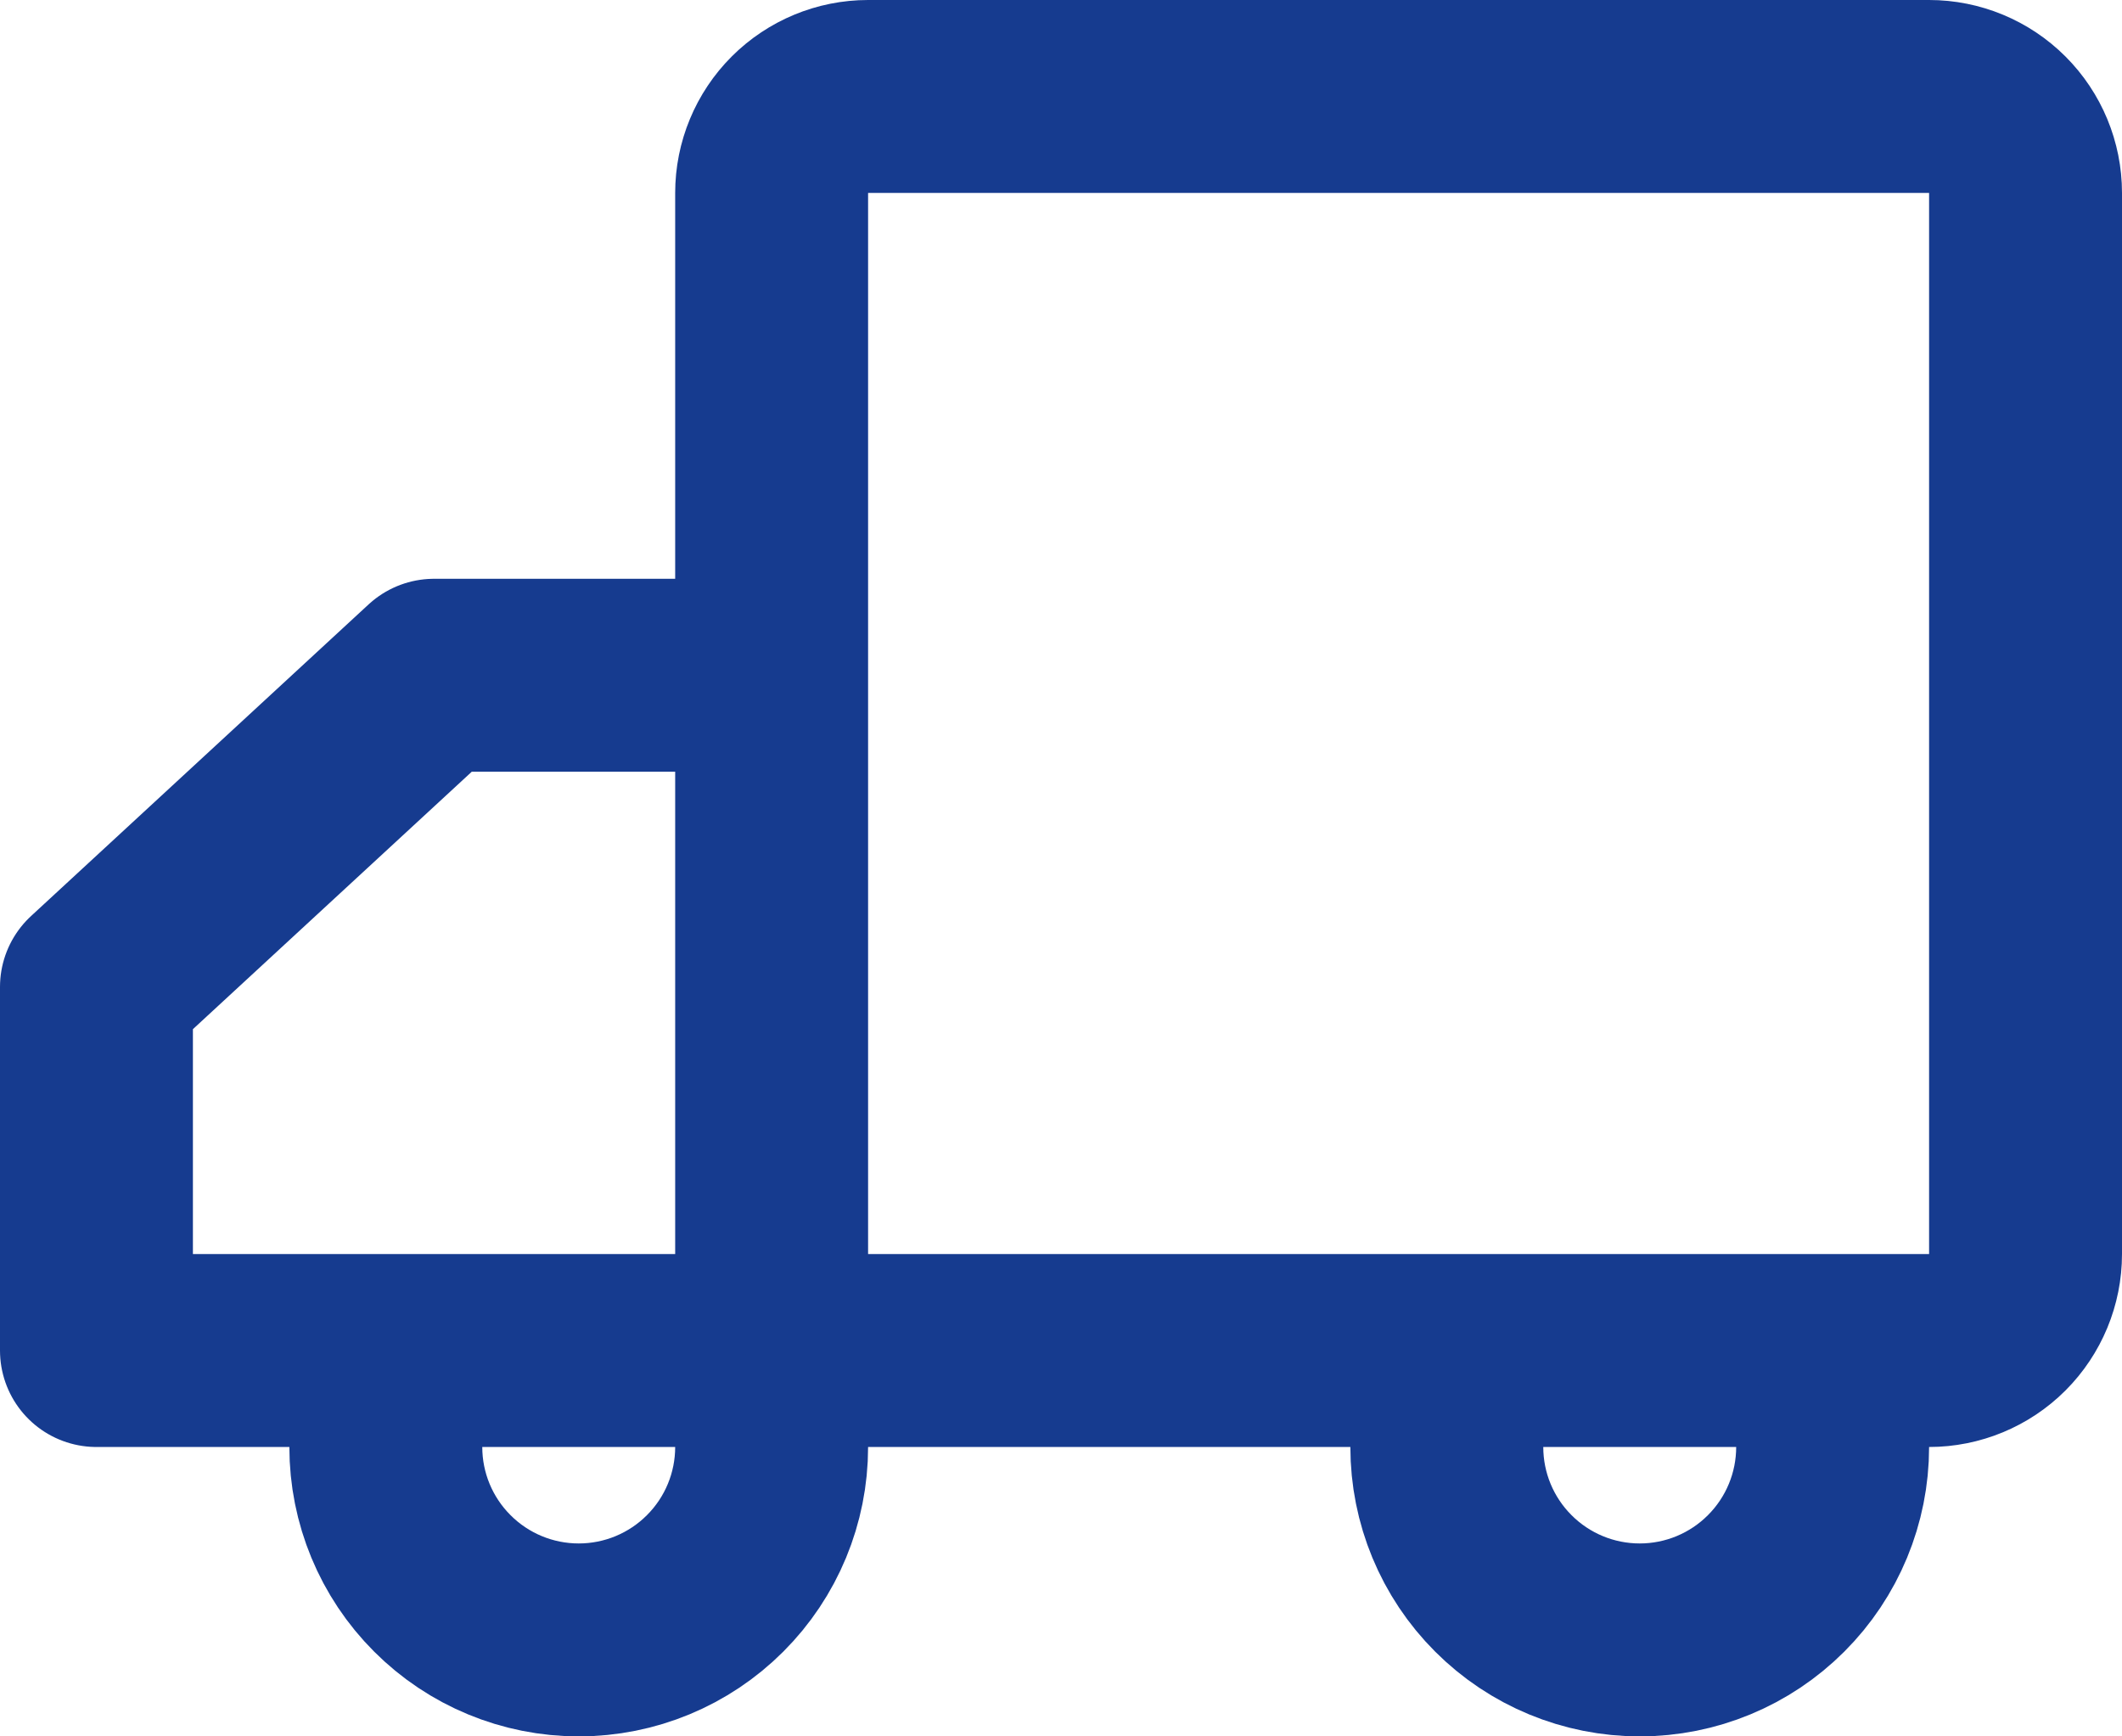
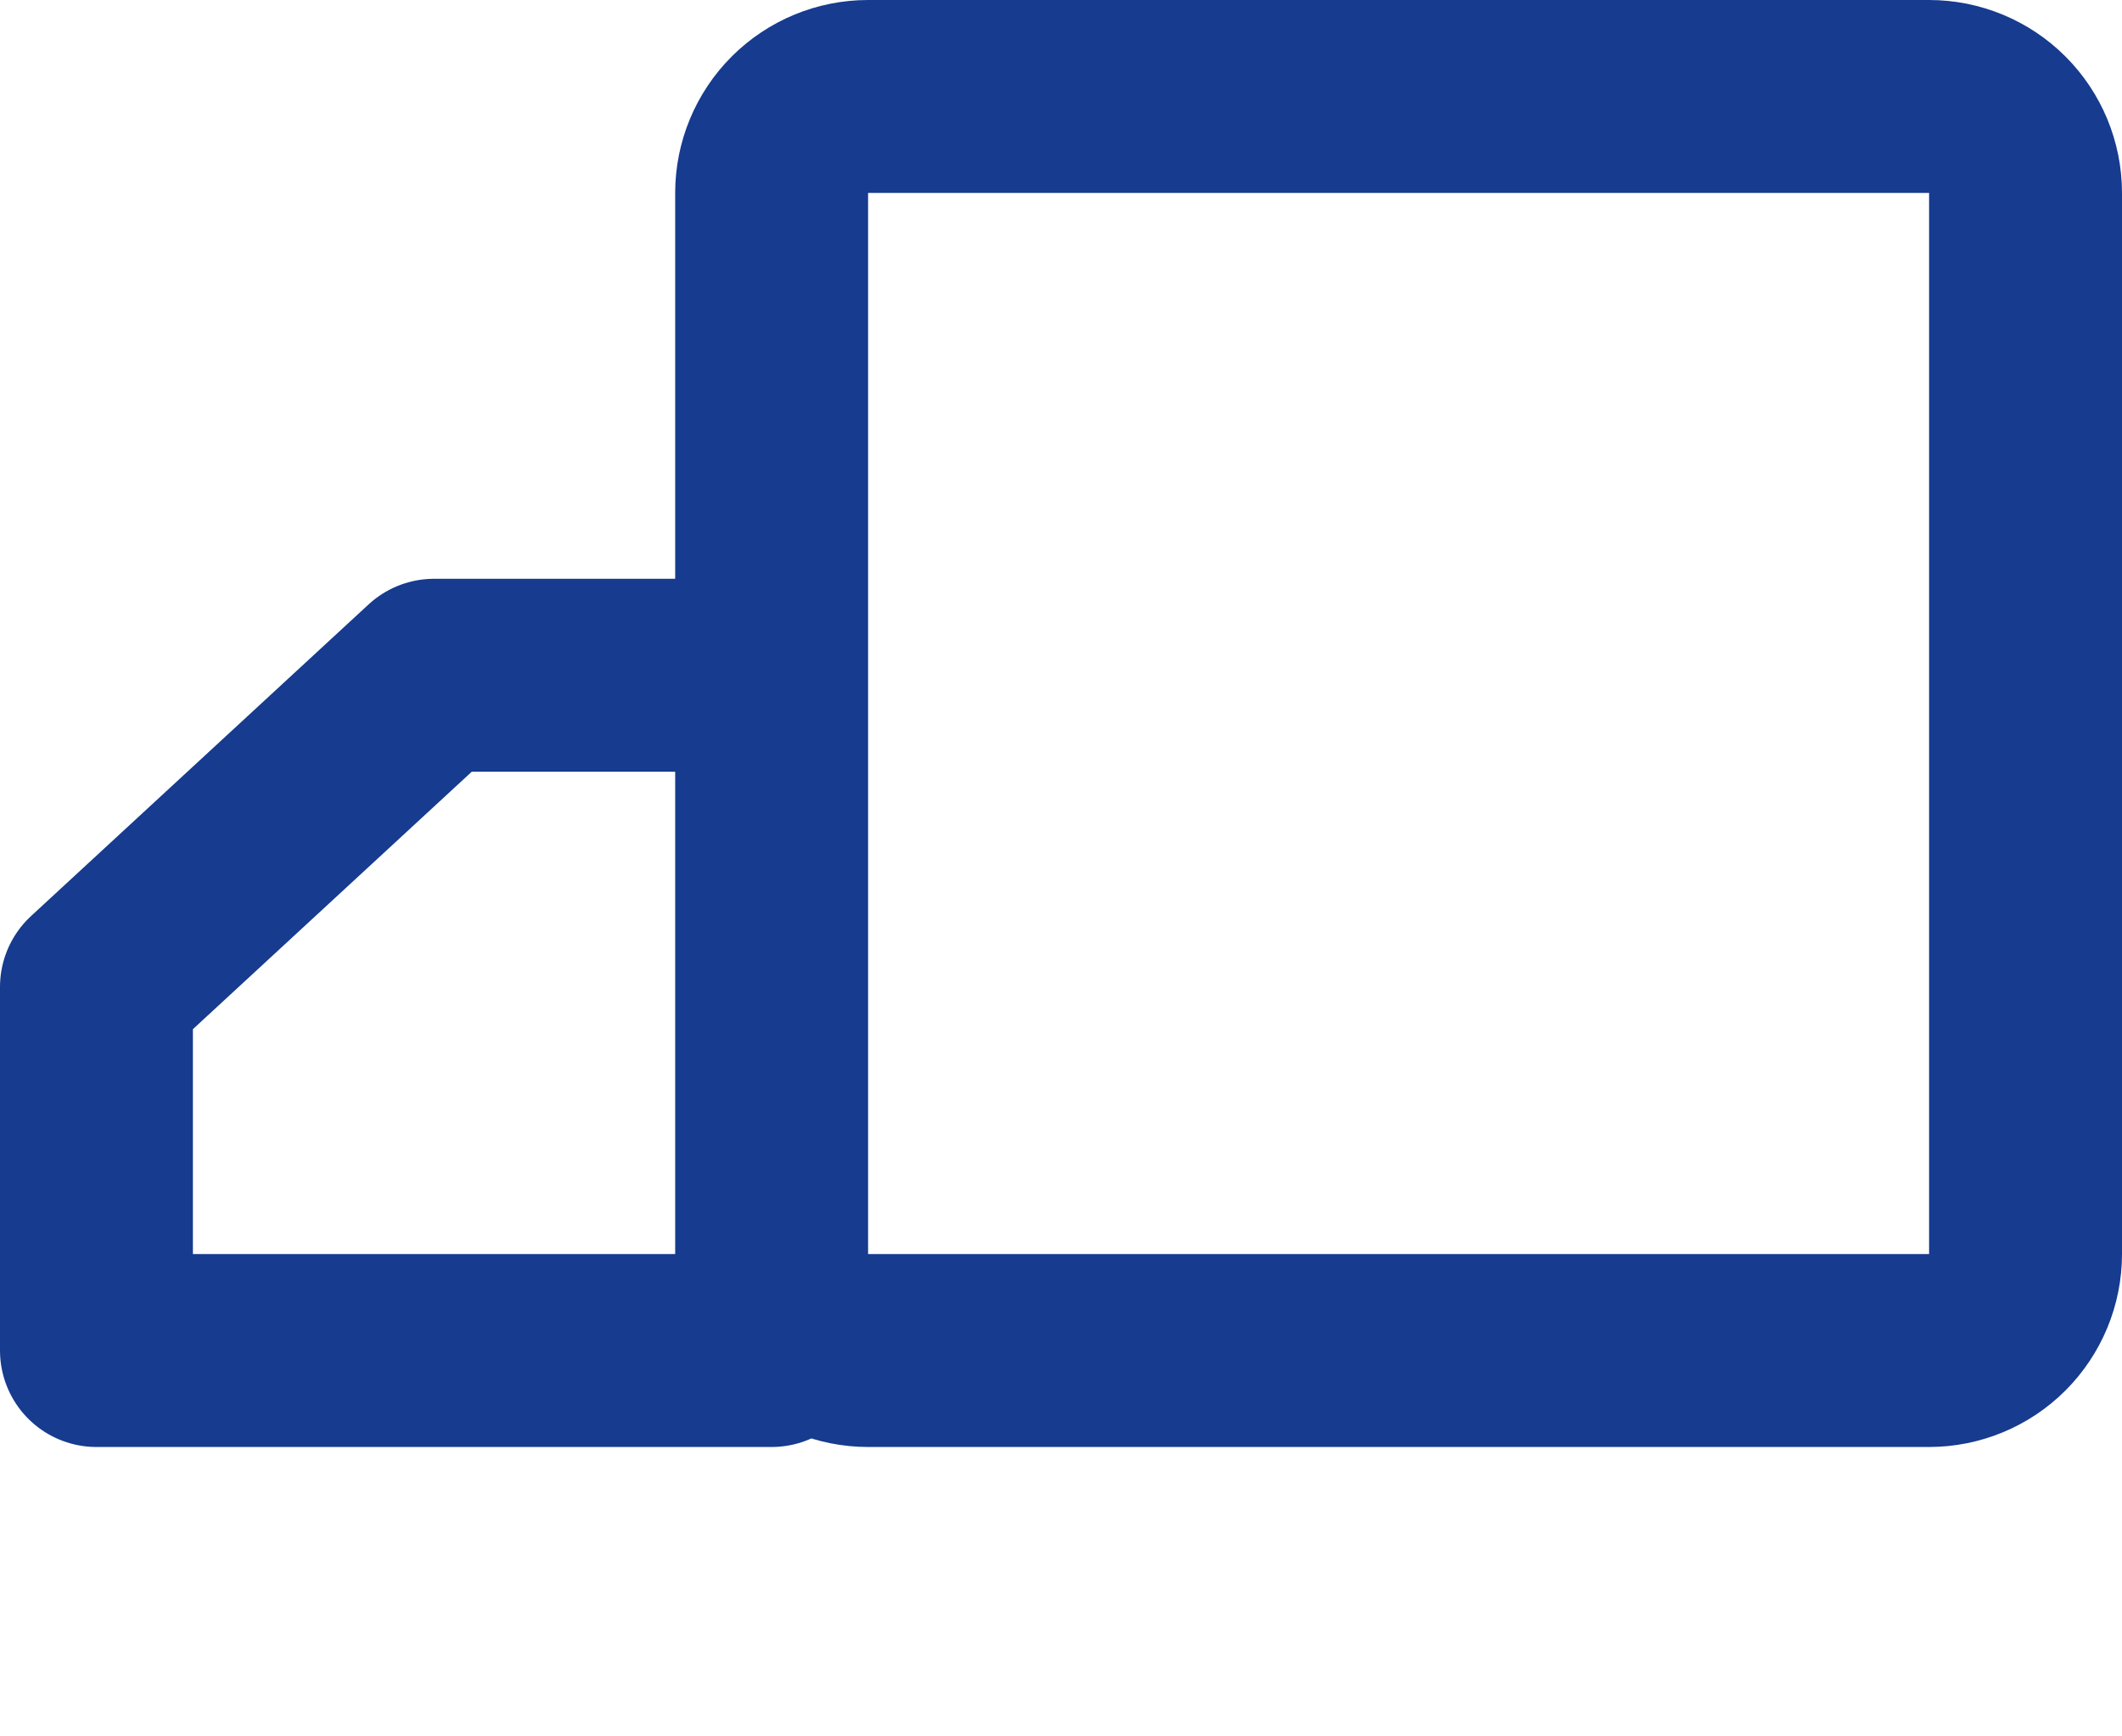
<svg xmlns="http://www.w3.org/2000/svg" width="44" height="36" viewBox="0 0 44 36" fill="none">
  <path d="M40 2H18C17.47 2 16.961 2.211 16.586 2.586C16.211 2.961 16 3.47 16 4V26C16 26.53 16.211 27.039 16.586 27.414C16.961 27.789 17.47 28 18 28H40C40.53 28 41.039 27.789 41.414 27.414C41.789 27.039 42 26.53 42 26V4C42 3.47 41.789 2.961 41.414 2.586C41.039 2.211 40.53 2 40 2V2ZM2 28H16V14H9L2 20.462V28Z" stroke="#163B8F" stroke-width="4" stroke-linejoin="round" />
-   <path d="M16 30C16 31.061 15.579 32.078 14.828 32.828C14.078 33.579 13.061 34 12 34C10.939 34 9.922 33.579 9.172 32.828C8.421 32.078 8 31.061 8 30M38 30C38 31.061 37.579 32.078 36.828 32.828C36.078 33.579 35.061 34 34 34C32.939 34 31.922 33.579 31.172 32.828C30.421 32.078 30 31.061 30 30" stroke="#163B8F" stroke-width="4" stroke-linecap="round" stroke-linejoin="round" />
</svg>